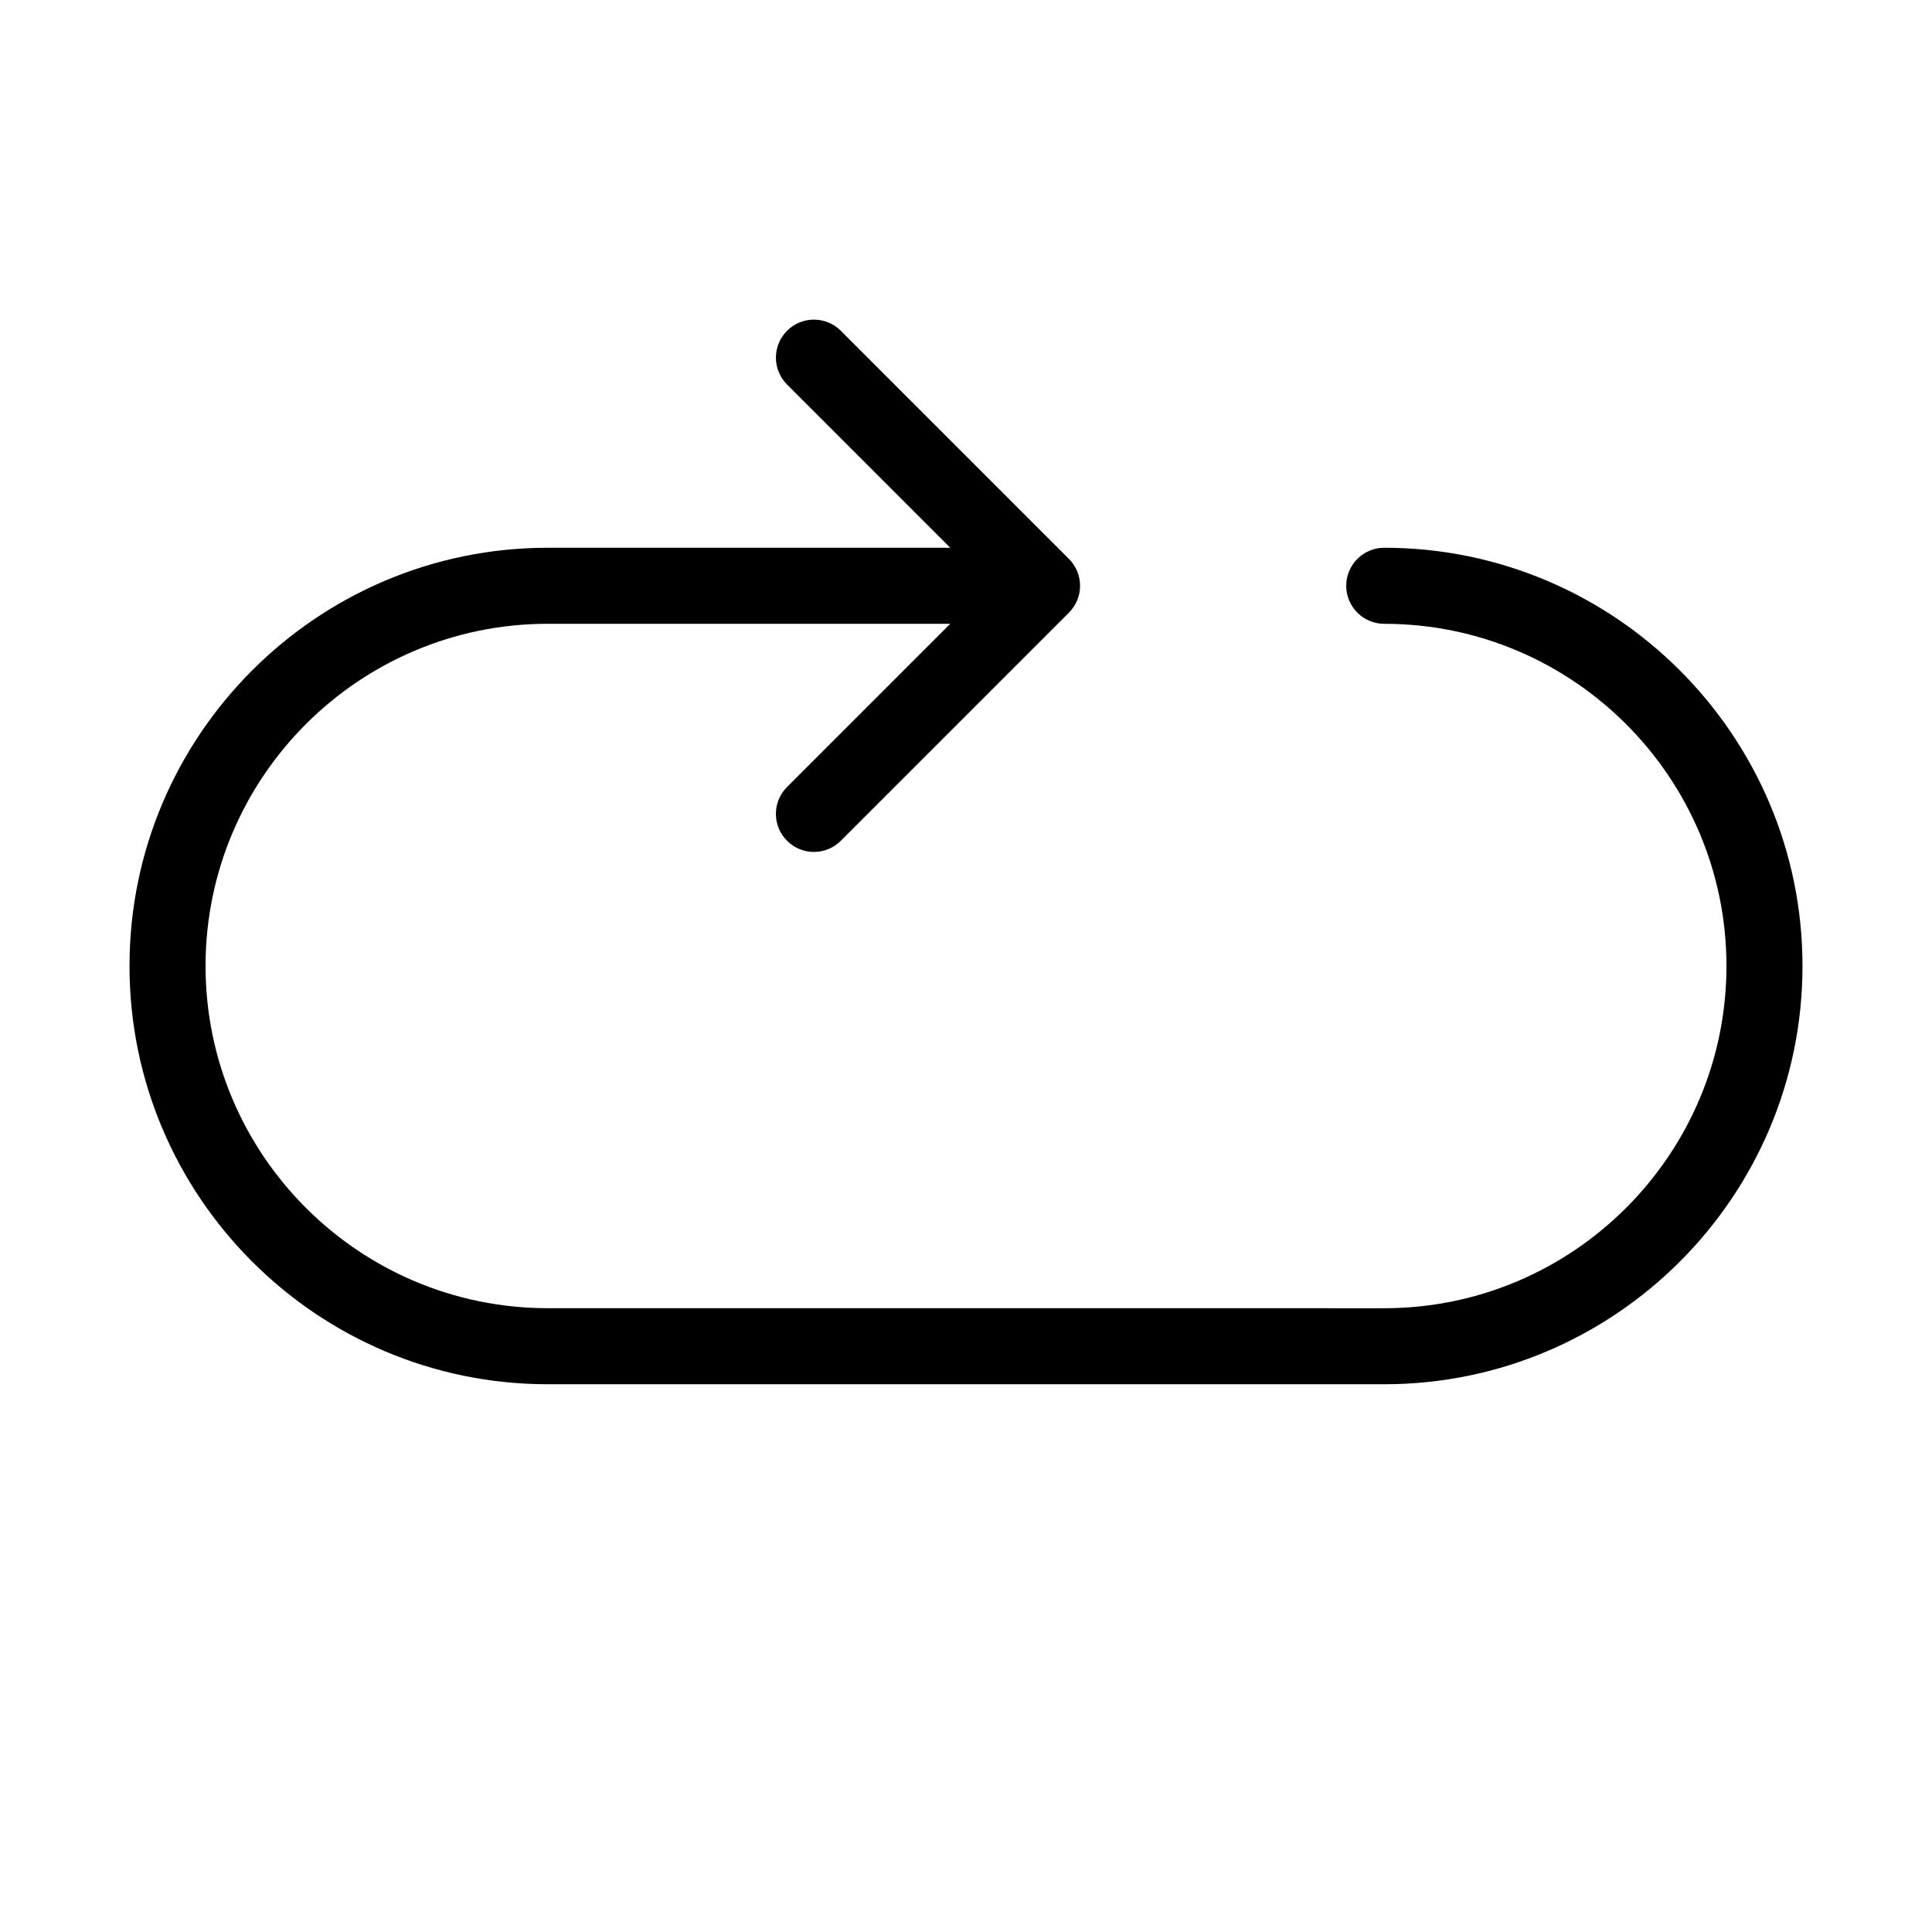
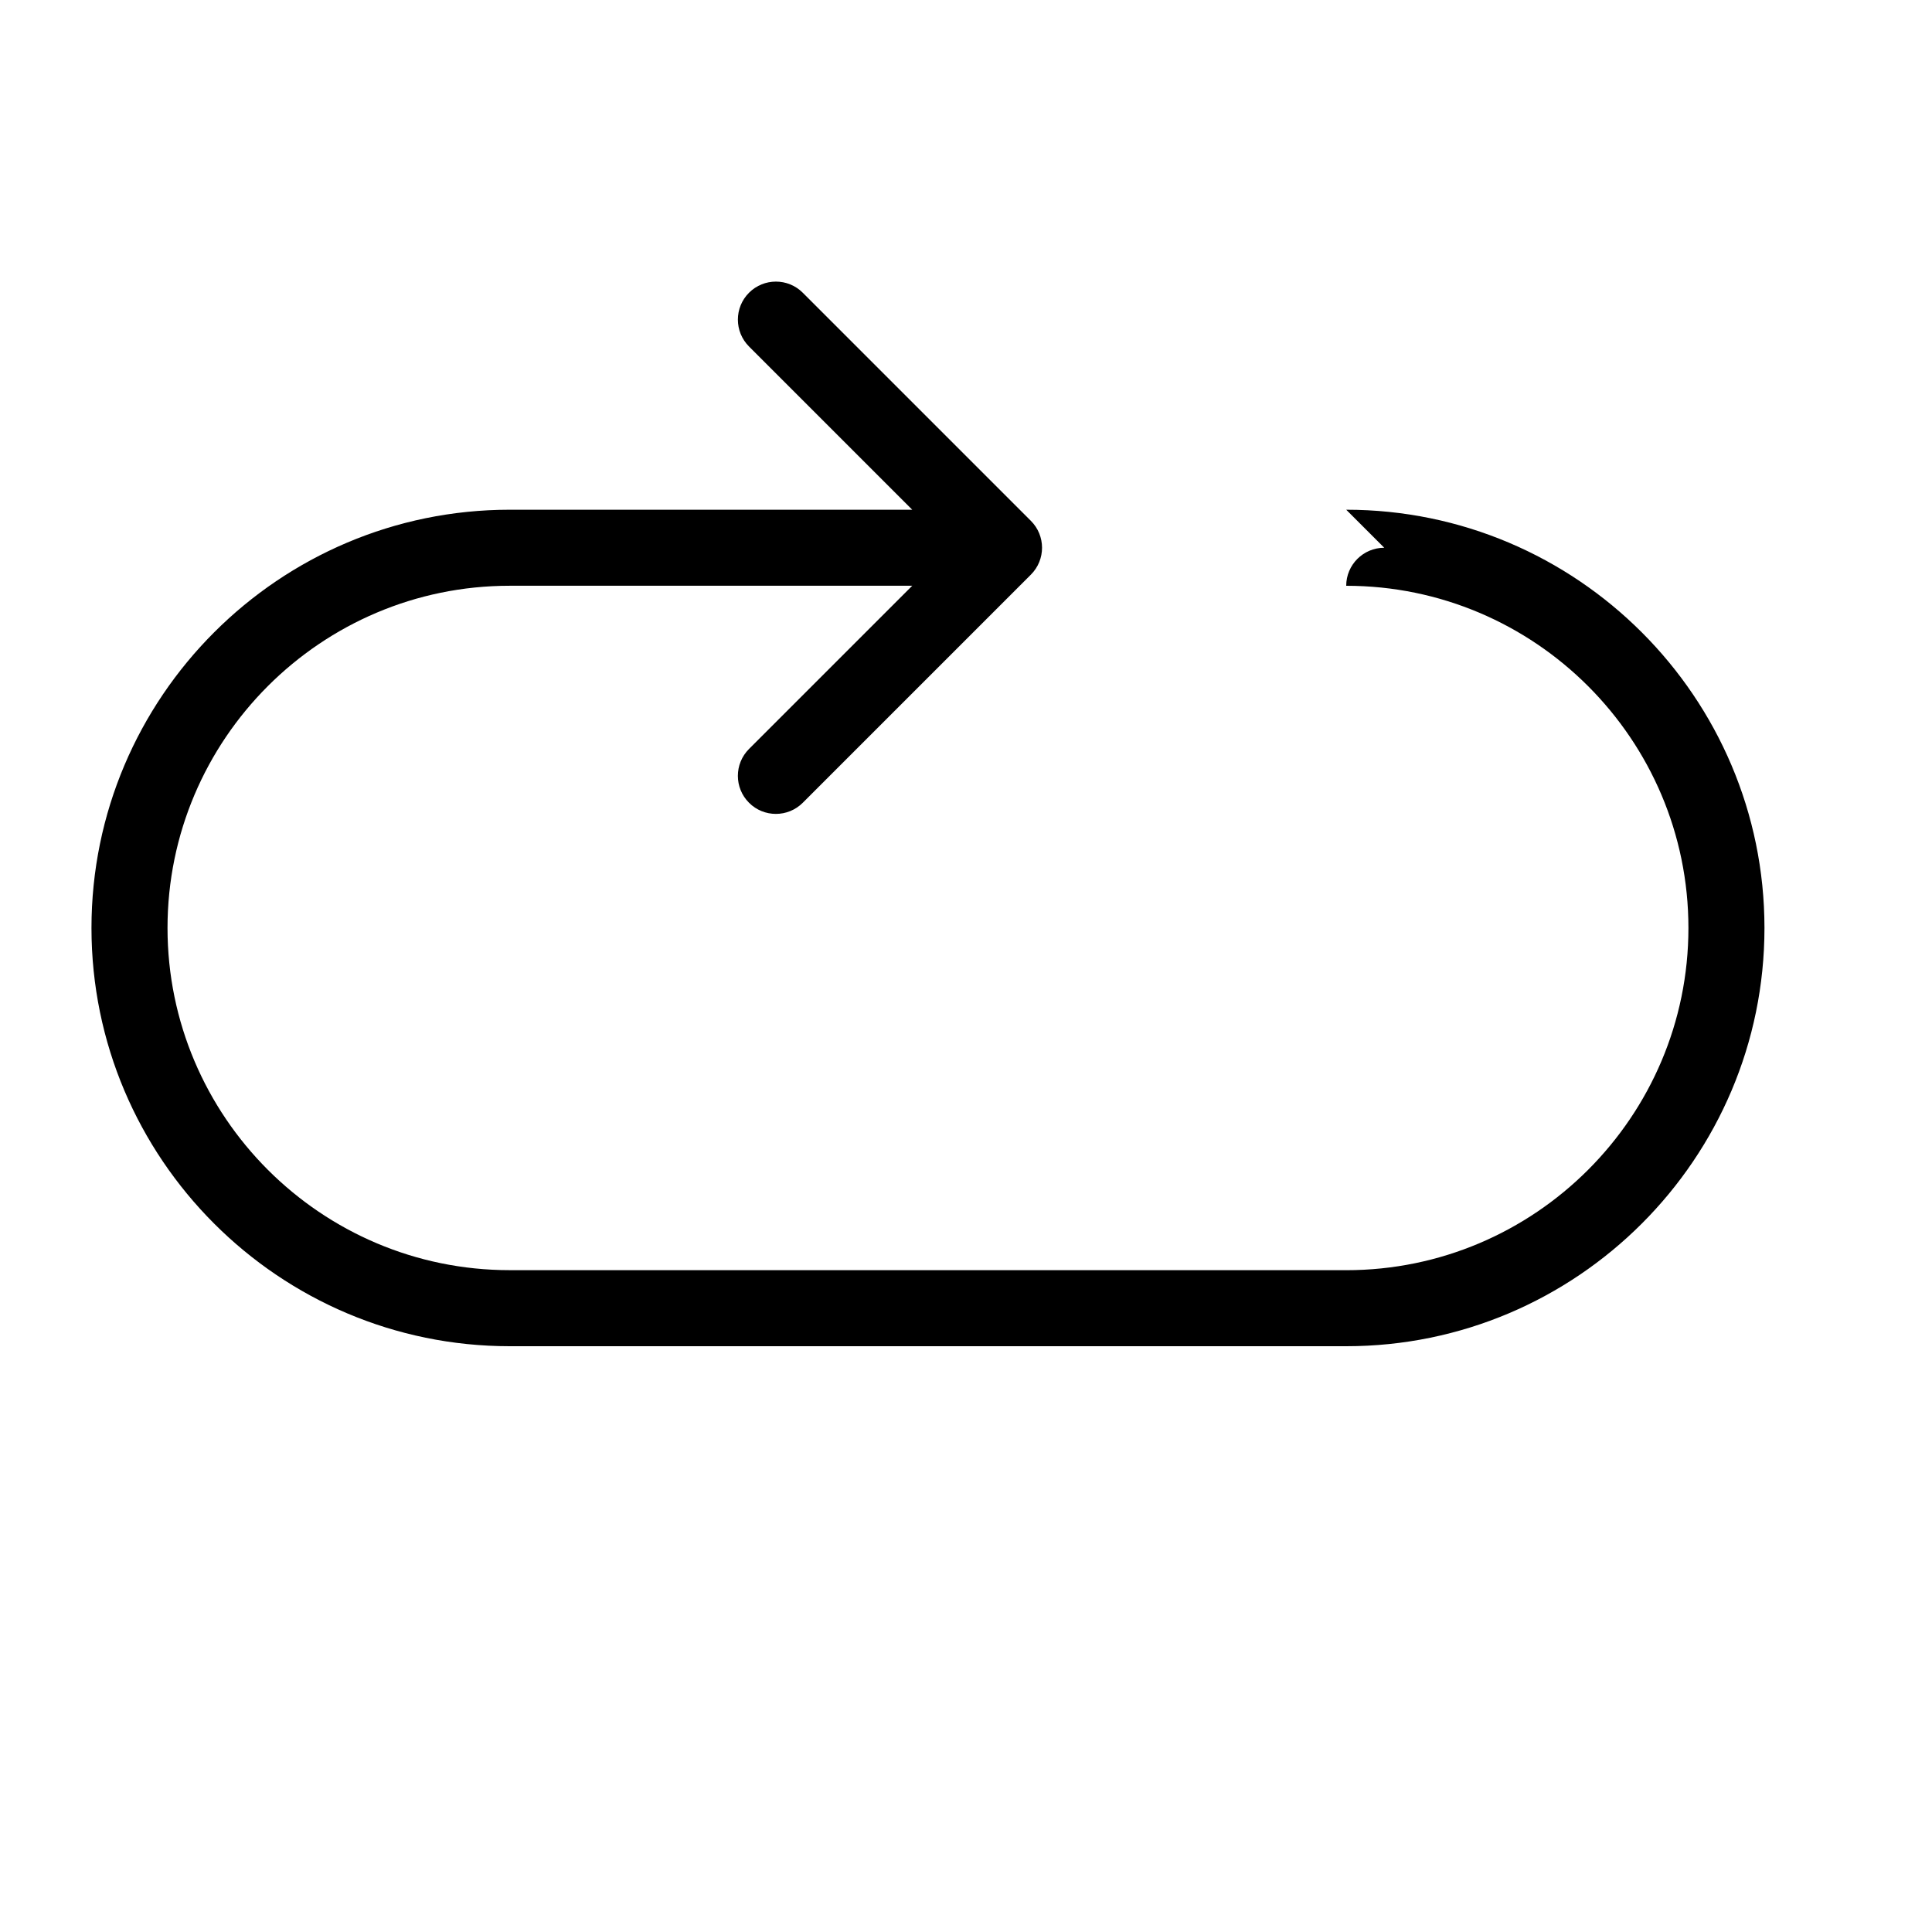
<svg xmlns="http://www.w3.org/2000/svg" fill="#000000" width="800px" height="800px" version="1.1" viewBox="144 144 512 512">
-   <path d="m510.84 289.16c-5.562 0-10.078 4.516-10.078 10.078s4.516 10.078 10.078 10.078c50.004 0 90.688 40.684 90.688 90.688s-40.684 90.688-90.688 90.688l-221.68-0.008c-50.004 0-90.688-40.684-90.688-90.688s40.684-90.688 90.688-90.688h106.67l-43.258 43.258c-3.934 3.934-3.934 10.312 0 14.246 1.965 1.977 4.543 2.957 7.125 2.957 2.578 0 5.16-0.984 7.125-2.953l60.457-60.457c3.934-3.934 3.934-10.312 0-14.246l-60.457-60.457c-3.93-3.934-10.316-3.934-14.246 0-3.934 3.934-3.934 10.312 0 14.246l43.254 43.258h-106.67c-61.117 0-110.84 49.723-110.84 110.84s49.723 110.84 110.84 110.84h221.68c61.117 0 110.84-49.723 110.84-110.84-0.004-61.117-49.727-110.84-110.84-110.84z" />
+   <path d="m510.84 289.16c-5.562 0-10.078 4.516-10.078 10.078c50.004 0 90.688 40.684 90.688 90.688s-40.684 90.688-90.688 90.688l-221.68-0.008c-50.004 0-90.688-40.684-90.688-90.688s40.684-90.688 90.688-90.688h106.67l-43.258 43.258c-3.934 3.934-3.934 10.312 0 14.246 1.965 1.977 4.543 2.957 7.125 2.957 2.578 0 5.16-0.984 7.125-2.953l60.457-60.457c3.934-3.934 3.934-10.312 0-14.246l-60.457-60.457c-3.93-3.934-10.316-3.934-14.246 0-3.934 3.934-3.934 10.312 0 14.246l43.254 43.258h-106.67c-61.117 0-110.84 49.723-110.84 110.84s49.723 110.84 110.84 110.84h221.68c61.117 0 110.84-49.723 110.84-110.84-0.004-61.117-49.727-110.84-110.84-110.84z" />
</svg>